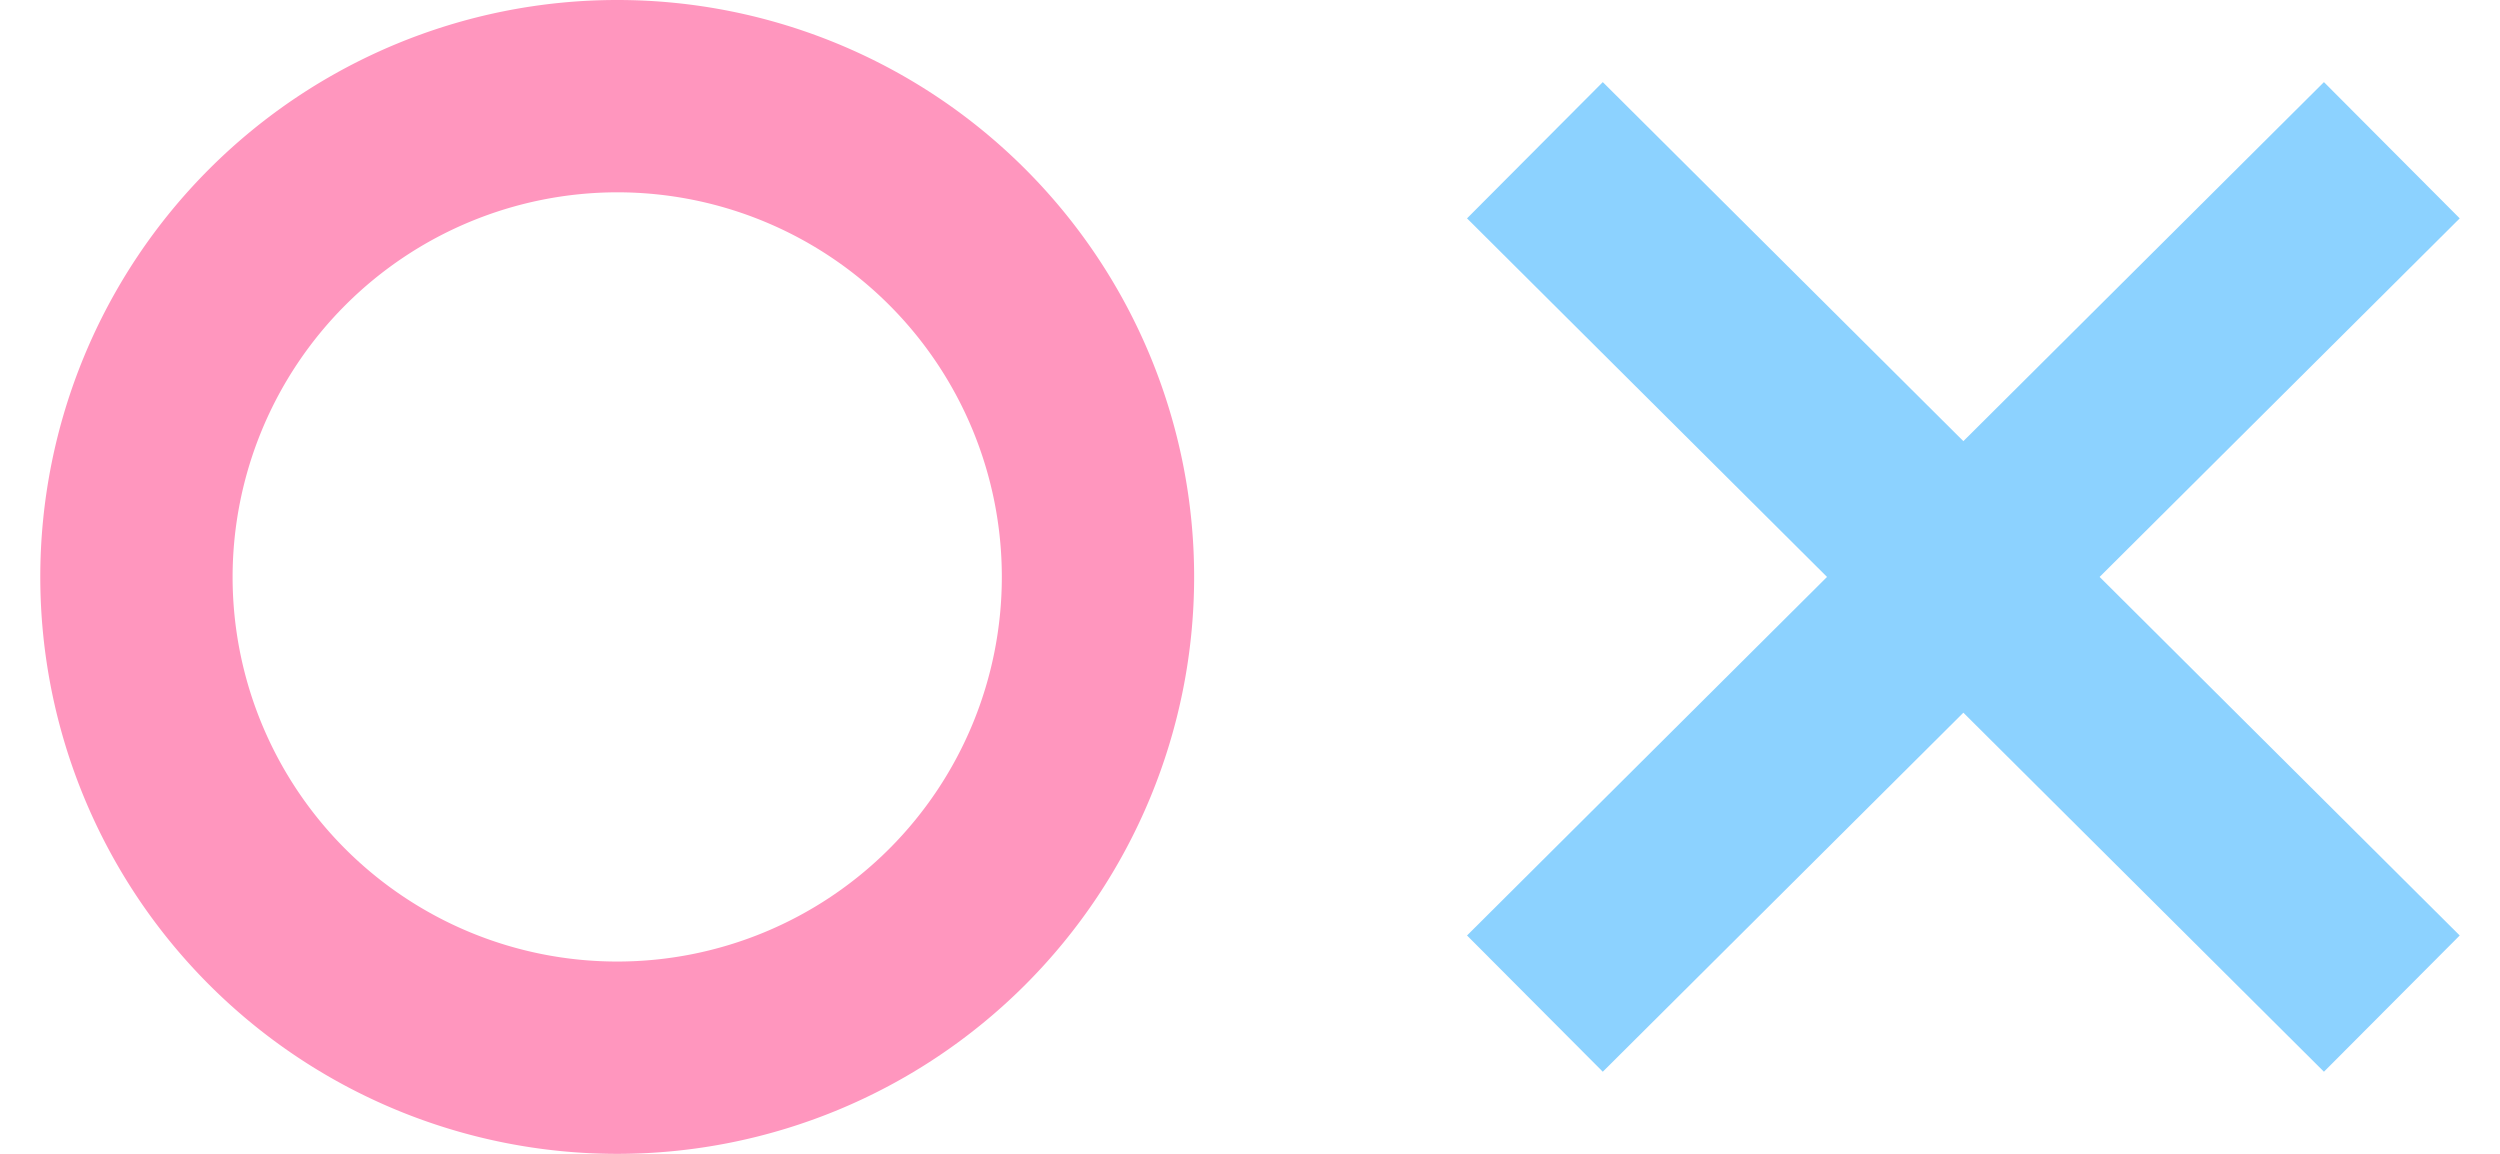
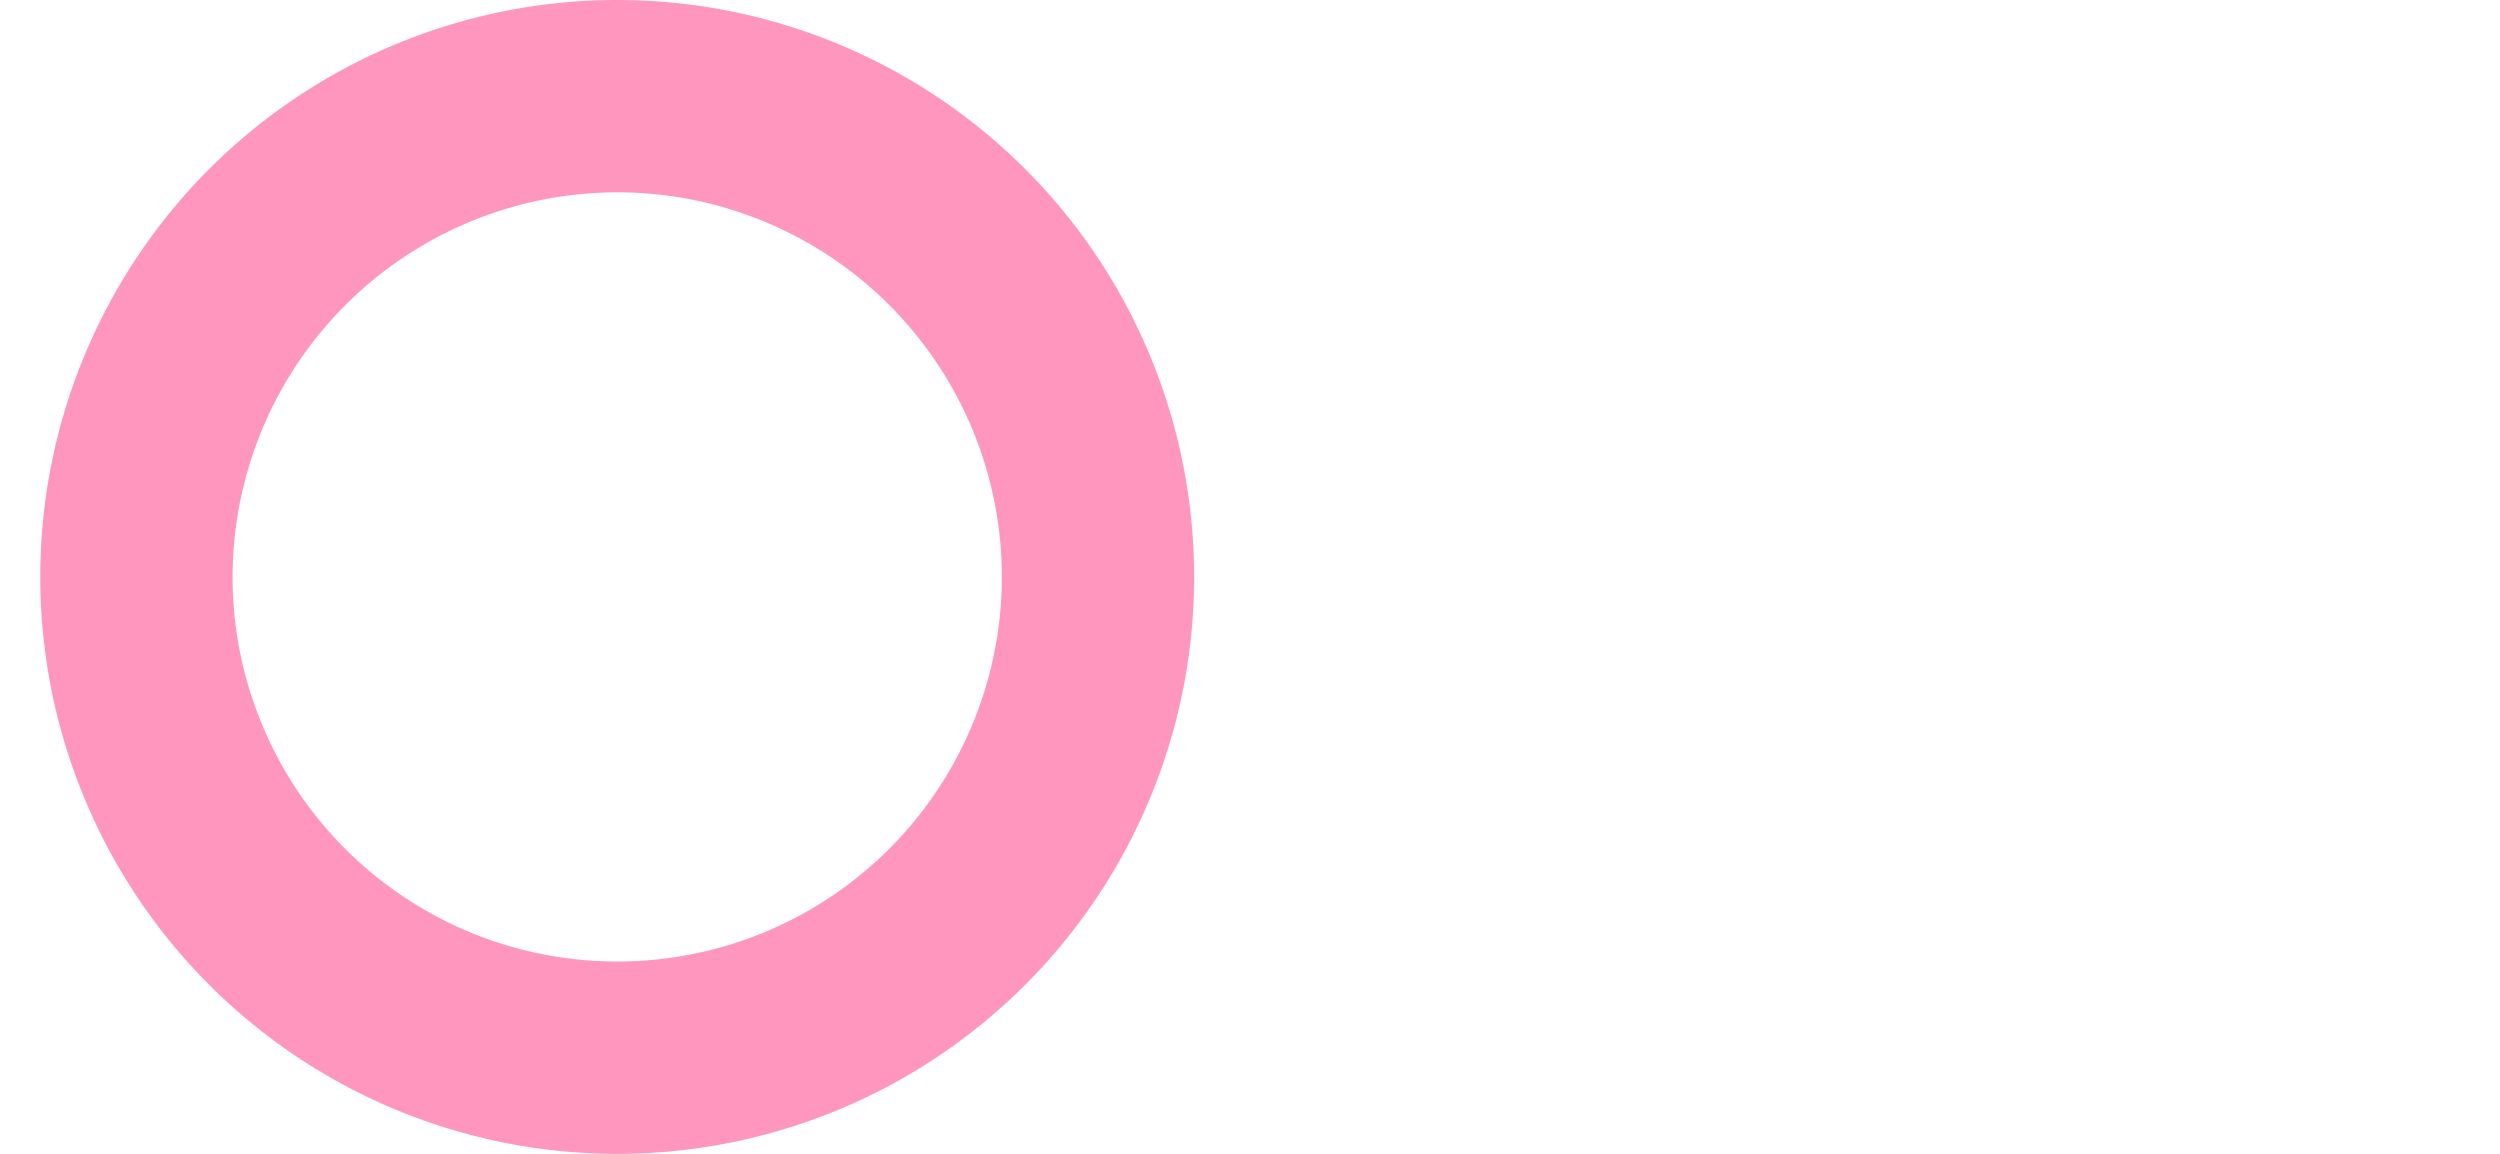
<svg xmlns="http://www.w3.org/2000/svg" id="レイヤー_1" data-name="レイヤー 1" width="26" height="12" viewBox="0 0 26 12">
  <defs>
    <style>
      .cls-1 {
        fill: #8cd2ff;
      }

      .cls-2 {
        fill: #ff96be;
      }
    </style>
  </defs>
  <g>
-     <polygon class="cls-1" points="25.581 2.271 24.169 0.854 20.419 4.588 16.669 0.854 15.257 2.271 19.001 6 15.257 9.729 16.669 11.146 20.419 7.412 24.169 11.146 25.581 9.729 21.836 6 25.581 2.271" />
    <path class="cls-2" d="M6.419,2a4,4,0,1,1-4,4,4.005,4.005,0,0,1,4-4m0-2a6,6,0,1,0,6,6,6,6,0,0,0-6-6Z" />
  </g>
</svg>